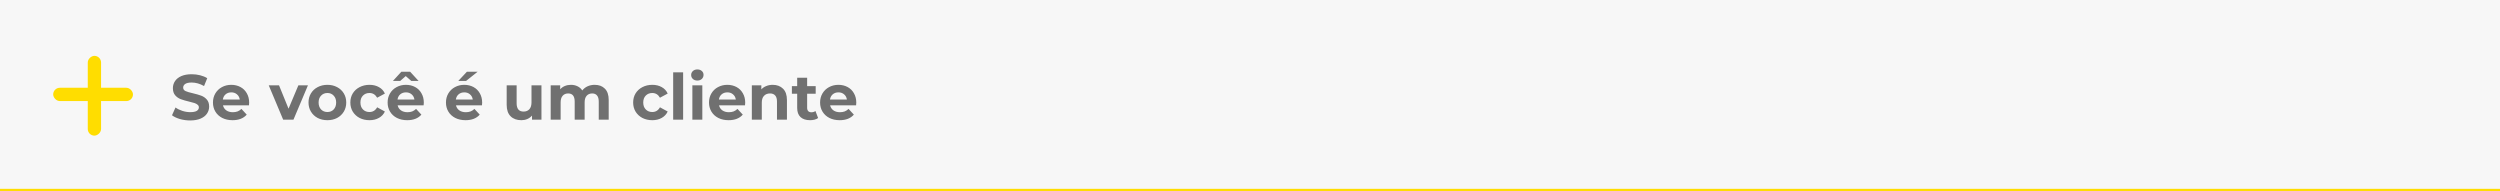
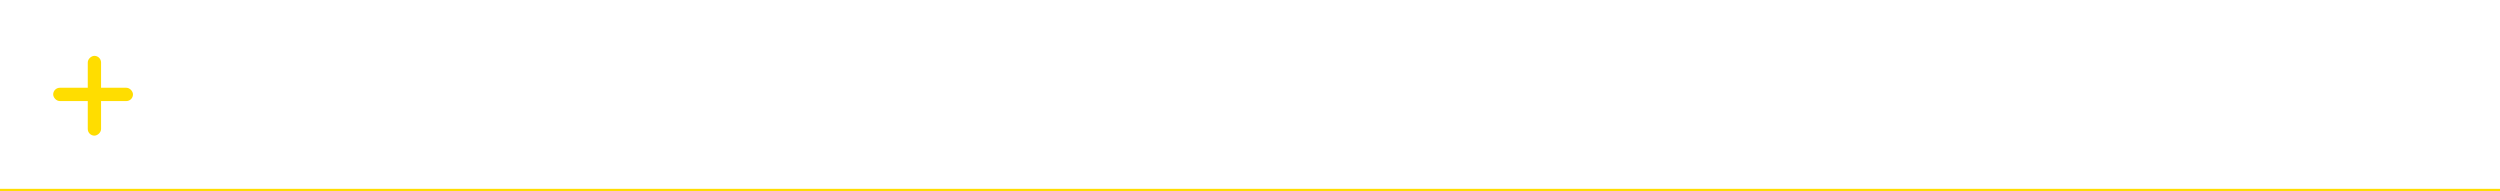
<svg xmlns="http://www.w3.org/2000/svg" width="940" height="72" viewBox="0 0 940 72" fill="none">
-   <path d="M0 0H940V72H0V0Z" fill="#F7F7F7" />
-   <path d="M71.512 45.288C70.184 45.288 68.896 45.112 67.648 44.76C66.416 44.392 65.424 43.92 64.672 43.344L65.992 40.416C66.712 40.944 67.568 41.368 68.56 41.688C69.552 42.008 70.544 42.168 71.536 42.168C72.64 42.168 73.456 42.008 73.984 41.688C74.512 41.352 74.776 40.912 74.776 40.368C74.776 39.968 74.616 39.64 74.296 39.384C73.992 39.112 73.592 38.896 73.096 38.736C72.616 38.576 71.96 38.4 71.128 38.208C69.848 37.904 68.8 37.6 67.984 37.296C67.168 36.992 66.464 36.504 65.872 35.832C65.296 35.16 65.008 34.264 65.008 33.144C65.008 32.168 65.272 31.288 65.8 30.504C66.328 29.704 67.12 29.072 68.176 28.608C69.248 28.144 70.552 27.912 72.088 27.912C73.16 27.912 74.208 28.04 75.232 28.296C76.256 28.552 77.152 28.92 77.92 29.4L76.72 32.352C75.168 31.472 73.616 31.032 72.064 31.032C70.976 31.032 70.168 31.208 69.64 31.56C69.128 31.912 68.872 32.376 68.872 32.952C68.872 33.528 69.168 33.96 69.76 34.248C70.368 34.52 71.288 34.792 72.52 35.064C73.8 35.368 74.848 35.672 75.664 35.976C76.48 36.28 77.176 36.76 77.752 37.416C78.344 38.072 78.64 38.96 78.64 40.08C78.64 41.04 78.368 41.92 77.824 42.72C77.296 43.504 76.496 44.128 75.424 44.592C74.352 45.056 73.048 45.288 71.512 45.288ZM93.681 38.592C93.681 38.64 93.657 38.976 93.609 39.6H83.841C84.017 40.4 84.433 41.032 85.089 41.496C85.745 41.96 86.561 42.192 87.537 42.192C88.209 42.192 88.801 42.096 89.313 41.904C89.841 41.696 90.329 41.376 90.777 40.944L92.769 43.104C91.553 44.496 89.777 45.192 87.441 45.192C85.985 45.192 84.697 44.912 83.577 44.352C82.457 43.776 81.593 42.984 80.985 41.976C80.377 40.968 80.073 39.824 80.073 38.544C80.073 37.28 80.369 36.144 80.961 35.136C81.569 34.112 82.393 33.32 83.433 32.76C84.489 32.184 85.665 31.896 86.961 31.896C88.225 31.896 89.369 32.168 90.393 32.712C91.417 33.256 92.217 34.04 92.793 35.064C93.385 36.072 93.681 37.248 93.681 38.592ZM86.985 34.728C86.137 34.728 85.425 34.968 84.849 35.448C84.273 35.928 83.921 36.584 83.793 37.416H90.153C90.025 36.6 89.673 35.952 89.097 35.472C88.521 34.976 87.817 34.728 86.985 34.728ZM115.786 32.088L110.338 45H106.474L101.05 32.088H104.914L108.49 40.872L112.186 32.088H115.786ZM123.106 45.192C121.746 45.192 120.522 44.912 119.434 44.352C118.362 43.776 117.522 42.984 116.914 41.976C116.306 40.968 116.002 39.824 116.002 38.544C116.002 37.264 116.306 36.12 116.914 35.112C117.522 34.104 118.362 33.32 119.434 32.76C120.522 32.184 121.746 31.896 123.106 31.896C124.466 31.896 125.682 32.184 126.754 32.76C127.826 33.32 128.666 34.104 129.274 35.112C129.882 36.12 130.186 37.264 130.186 38.544C130.186 39.824 129.882 40.968 129.274 41.976C128.666 42.984 127.826 43.776 126.754 44.352C125.682 44.912 124.466 45.192 123.106 45.192ZM123.106 42.12C124.066 42.12 124.85 41.8 125.458 41.16C126.082 40.504 126.394 39.632 126.394 38.544C126.394 37.456 126.082 36.592 125.458 35.952C124.85 35.296 124.066 34.968 123.106 34.968C122.146 34.968 121.354 35.296 120.73 35.952C120.106 36.592 119.794 37.456 119.794 38.544C119.794 39.632 120.106 40.504 120.73 41.16C121.354 41.8 122.146 42.12 123.106 42.12ZM138.929 45.192C137.553 45.192 136.313 44.912 135.209 44.352C134.121 43.776 133.265 42.984 132.641 41.976C132.033 40.968 131.729 39.824 131.729 38.544C131.729 37.264 132.033 36.12 132.641 35.112C133.265 34.104 134.121 33.32 135.209 32.76C136.313 32.184 137.553 31.896 138.929 31.896C140.289 31.896 141.473 32.184 142.481 32.76C143.505 33.32 144.249 34.128 144.713 35.184L141.809 36.744C141.137 35.56 140.169 34.968 138.905 34.968C137.929 34.968 137.121 35.288 136.481 35.928C135.841 36.568 135.521 37.44 135.521 38.544C135.521 39.648 135.841 40.52 136.481 41.16C137.121 41.8 137.929 42.12 138.905 42.12C140.185 42.12 141.153 41.528 141.809 40.344L144.713 41.928C144.249 42.952 143.505 43.752 142.481 44.328C141.473 44.904 140.289 45.192 138.929 45.192ZM159.353 38.592C159.353 38.64 159.329 38.976 159.281 39.6H149.513C149.689 40.4 150.105 41.032 150.761 41.496C151.417 41.96 152.233 42.192 153.209 42.192C153.881 42.192 154.473 42.096 154.985 41.904C155.513 41.696 156.001 41.376 156.449 40.944L158.441 43.104C157.225 44.496 155.449 45.192 153.113 45.192C151.657 45.192 150.369 44.912 149.249 44.352C148.129 43.776 147.265 42.984 146.657 41.976C146.049 40.968 145.745 39.824 145.745 38.544C145.745 37.28 146.041 36.144 146.633 35.136C147.241 34.112 148.065 33.32 149.105 32.76C150.161 32.184 151.337 31.896 152.633 31.896C153.897 31.896 155.041 32.168 156.065 32.712C157.089 33.256 157.889 34.04 158.465 35.064C159.057 36.072 159.353 37.248 159.353 38.592ZM152.657 34.728C151.809 34.728 151.097 34.968 150.521 35.448C149.945 35.928 149.593 36.584 149.465 37.416H155.825C155.697 36.6 155.345 35.952 154.769 35.472C154.193 34.976 153.489 34.728 152.657 34.728ZM154.649 30.432L152.561 28.608L150.473 30.432H147.737L150.905 26.976H154.217L157.385 30.432H154.649ZM181.29 38.592C181.29 38.64 181.266 38.976 181.218 39.6H171.45C171.626 40.4 172.042 41.032 172.698 41.496C173.354 41.96 174.17 42.192 175.146 42.192C175.818 42.192 176.41 42.096 176.922 41.904C177.45 41.696 177.938 41.376 178.386 40.944L180.378 43.104C179.162 44.496 177.386 45.192 175.05 45.192C173.594 45.192 172.306 44.912 171.186 44.352C170.066 43.776 169.202 42.984 168.594 41.976C167.986 40.968 167.682 39.824 167.682 38.544C167.682 37.28 167.978 36.144 168.57 35.136C169.178 34.112 170.002 33.32 171.042 32.76C172.098 32.184 173.274 31.896 174.57 31.896C175.834 31.896 176.978 32.168 178.002 32.712C179.026 33.256 179.826 34.04 180.402 35.064C180.994 36.072 181.29 37.248 181.29 38.592ZM174.594 34.728C173.746 34.728 173.034 34.968 172.458 35.448C171.882 35.928 171.53 36.584 171.402 37.416H177.762C177.634 36.6 177.282 35.952 176.706 35.472C176.13 34.976 175.426 34.728 174.594 34.728ZM175.554 26.976H179.586L175.242 30.432H172.314L175.554 26.976ZM203.588 32.088V45H200.036V43.464C199.54 44.024 198.948 44.456 198.26 44.76C197.572 45.048 196.828 45.192 196.028 45.192C194.332 45.192 192.988 44.704 191.996 43.728C191.004 42.752 190.508 41.304 190.508 39.384V32.088H194.252V38.832C194.252 40.912 195.124 41.952 196.868 41.952C197.764 41.952 198.484 41.664 199.028 41.088C199.572 40.496 199.844 39.624 199.844 38.472V32.088H203.588ZM223.592 31.896C225.208 31.896 226.488 32.376 227.432 33.336C228.392 34.28 228.872 35.704 228.872 37.608V45H225.128V38.184C225.128 37.16 224.912 36.4 224.48 35.904C224.064 35.392 223.464 35.136 222.68 35.136C221.8 35.136 221.104 35.424 220.592 36C220.08 36.56 219.824 37.4 219.824 38.52V45H216.08V38.184C216.08 36.152 215.264 35.136 213.632 35.136C212.768 35.136 212.08 35.424 211.568 36C211.056 36.56 210.8 37.4 210.8 38.52V45H207.056V32.088H210.632V33.576C211.112 33.032 211.696 32.616 212.384 32.328C213.088 32.04 213.856 31.896 214.688 31.896C215.6 31.896 216.424 32.08 217.16 32.448C217.896 32.8 218.488 33.32 218.936 34.008C219.464 33.336 220.128 32.816 220.928 32.448C221.744 32.08 222.632 31.896 223.592 31.896ZM245.265 45.192C243.889 45.192 242.649 44.912 241.545 44.352C240.457 43.776 239.601 42.984 238.977 41.976C238.369 40.968 238.065 39.824 238.065 38.544C238.065 37.264 238.369 36.12 238.977 35.112C239.601 34.104 240.457 33.32 241.545 32.76C242.649 32.184 243.889 31.896 245.265 31.896C246.625 31.896 247.809 32.184 248.817 32.76C249.841 33.32 250.585 34.128 251.049 35.184L248.145 36.744C247.473 35.56 246.505 34.968 245.241 34.968C244.265 34.968 243.457 35.288 242.817 35.928C242.177 36.568 241.857 37.44 241.857 38.544C241.857 39.648 242.177 40.52 242.817 41.16C243.457 41.8 244.265 42.12 245.241 42.12C246.521 42.12 247.489 41.528 248.145 40.344L251.049 41.928C250.585 42.952 249.841 43.752 248.817 44.328C247.809 44.904 246.625 45.192 245.265 45.192ZM253.111 27.192H256.855V45H253.111V27.192ZM260.33 32.088H264.074V45H260.33V32.088ZM262.202 30.288C261.514 30.288 260.954 30.088 260.522 29.688C260.09 29.288 259.874 28.792 259.874 28.2C259.874 27.608 260.09 27.112 260.522 26.712C260.954 26.312 261.514 26.112 262.202 26.112C262.89 26.112 263.45 26.304 263.882 26.688C264.314 27.072 264.53 27.552 264.53 28.128C264.53 28.752 264.314 29.272 263.882 29.688C263.45 30.088 262.89 30.288 262.202 30.288ZM280.196 38.592C280.196 38.64 280.172 38.976 280.124 39.6H270.356C270.532 40.4 270.948 41.032 271.604 41.496C272.26 41.96 273.076 42.192 274.052 42.192C274.724 42.192 275.316 42.096 275.828 41.904C276.356 41.696 276.844 41.376 277.292 40.944L279.284 43.104C278.068 44.496 276.292 45.192 273.956 45.192C272.5 45.192 271.212 44.912 270.092 44.352C268.972 43.776 268.108 42.984 267.5 41.976C266.892 40.968 266.588 39.824 266.588 38.544C266.588 37.28 266.884 36.144 267.476 35.136C268.084 34.112 268.908 33.32 269.948 32.76C271.004 32.184 272.18 31.896 273.476 31.896C274.74 31.896 275.884 32.168 276.908 32.712C277.932 33.256 278.732 34.04 279.308 35.064C279.9 36.072 280.196 37.248 280.196 38.592ZM273.5 34.728C272.652 34.728 271.94 34.968 271.364 35.448C270.788 35.928 270.436 36.584 270.308 37.416H276.668C276.54 36.6 276.188 35.952 275.612 35.472C275.036 34.976 274.332 34.728 273.5 34.728ZM290.537 31.896C292.137 31.896 293.425 32.376 294.401 33.336C295.393 34.296 295.889 35.72 295.889 37.608V45H292.145V38.184C292.145 37.16 291.921 36.4 291.473 35.904C291.025 35.392 290.377 35.136 289.529 35.136C288.585 35.136 287.833 35.432 287.273 36.024C286.713 36.6 286.433 37.464 286.433 38.616V45H282.689V32.088H286.265V33.6C286.761 33.056 287.377 32.64 288.113 32.352C288.849 32.048 289.657 31.896 290.537 31.896ZM307.611 44.376C307.243 44.648 306.787 44.856 306.243 45C305.715 45.128 305.155 45.192 304.563 45.192C303.027 45.192 301.835 44.8 300.987 44.016C300.155 43.232 299.739 42.08 299.739 40.56V35.256H297.747V32.376H299.739V29.232H303.483V32.376H306.699V35.256H303.483V40.512C303.483 41.056 303.619 41.48 303.891 41.784C304.179 42.072 304.579 42.216 305.091 42.216C305.683 42.216 306.187 42.056 306.603 41.736L307.611 44.376ZM321.962 38.592C321.962 38.64 321.938 38.976 321.89 39.6H312.122C312.298 40.4 312.714 41.032 313.37 41.496C314.026 41.96 314.842 42.192 315.818 42.192C316.49 42.192 317.082 42.096 317.594 41.904C318.122 41.696 318.61 41.376 319.058 40.944L321.05 43.104C319.834 44.496 318.058 45.192 315.722 45.192C314.266 45.192 312.978 44.912 311.858 44.352C310.738 43.776 309.874 42.984 309.266 41.976C308.658 40.968 308.354 39.824 308.354 38.544C308.354 37.28 308.65 36.144 309.242 35.136C309.85 34.112 310.674 33.32 311.714 32.76C312.77 32.184 313.946 31.896 315.242 31.896C316.506 31.896 317.65 32.168 318.674 32.712C319.698 33.256 320.498 34.04 321.074 35.064C321.666 36.072 321.962 37.248 321.962 38.592ZM315.266 34.728C314.418 34.728 313.706 34.968 313.13 35.448C312.554 35.928 312.202 36.584 312.074 37.416H318.434C318.306 36.6 317.954 35.952 317.378 35.472C316.802 34.976 316.098 34.728 315.266 34.728Z" fill="#707070" />
  <rect x="20" y="33" width="30" height="5" rx="2.5" fill="#FFDD00" />
  <rect x="38" y="21" width="30" height="5" rx="2.5" transform="rotate(90 38 21)" fill="#FFDD00" />
  <line y1="71.5" x2="940" y2="71.5" stroke="#FFDD00" />
</svg>